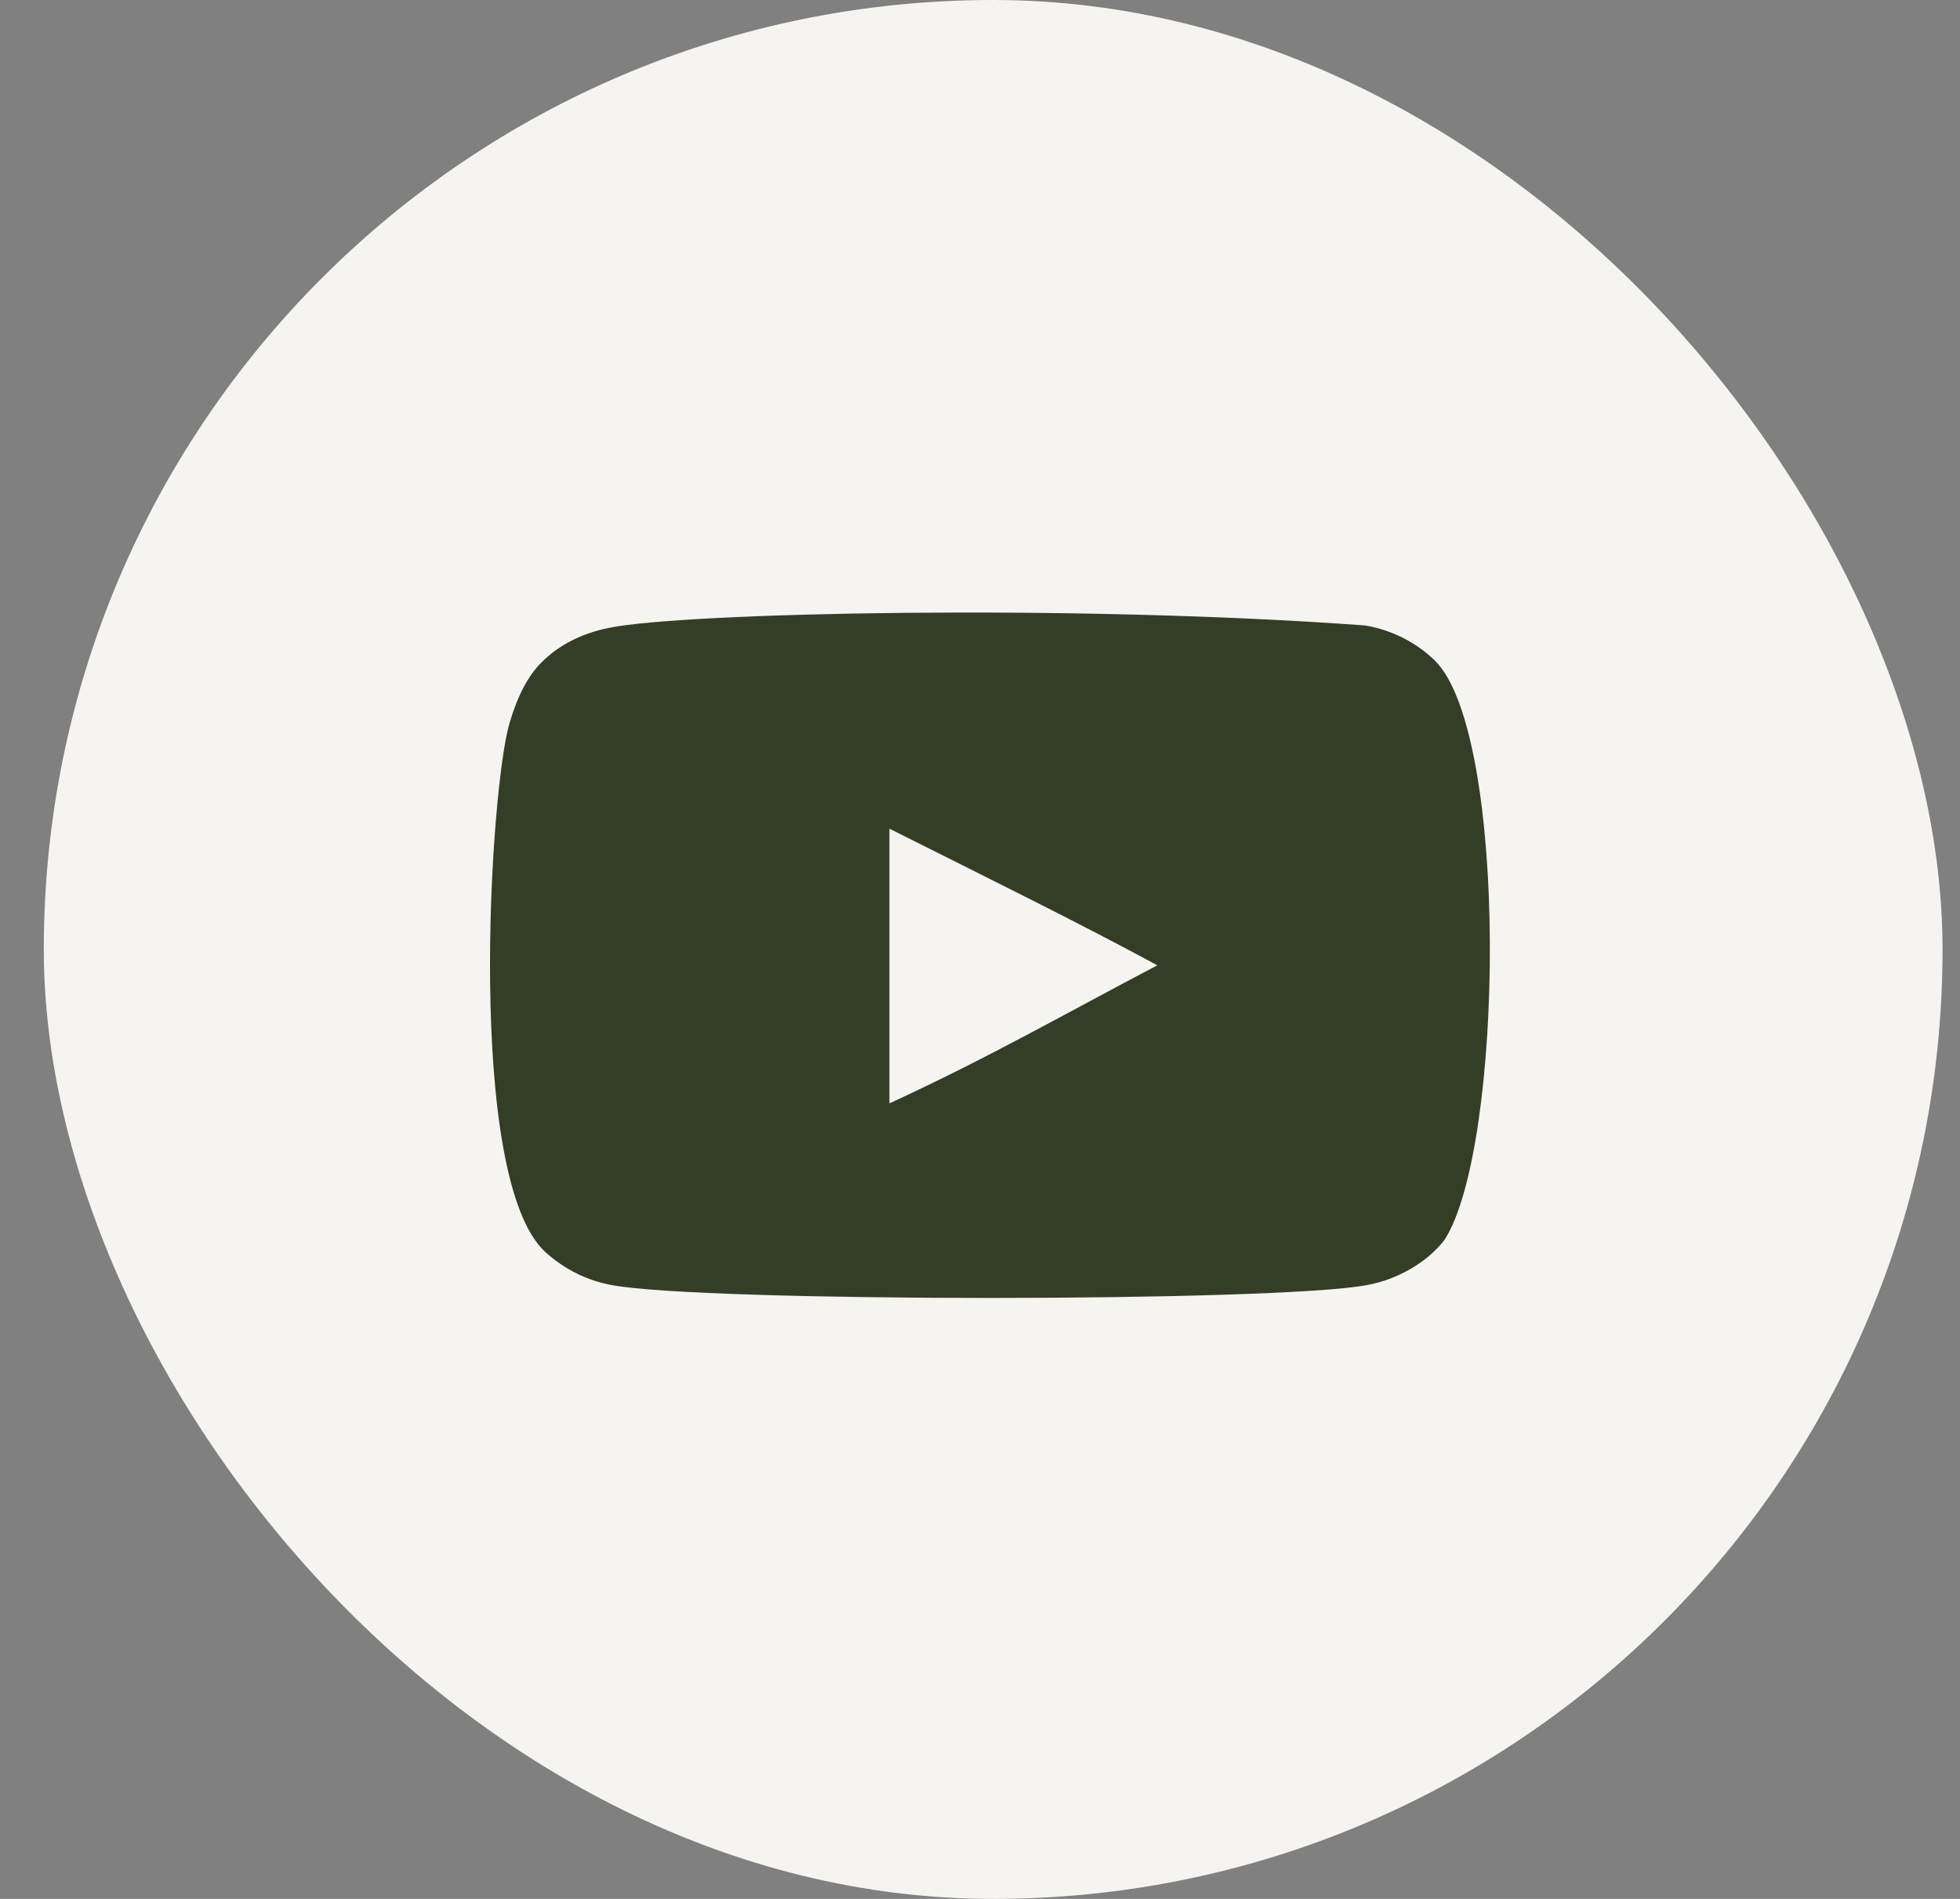
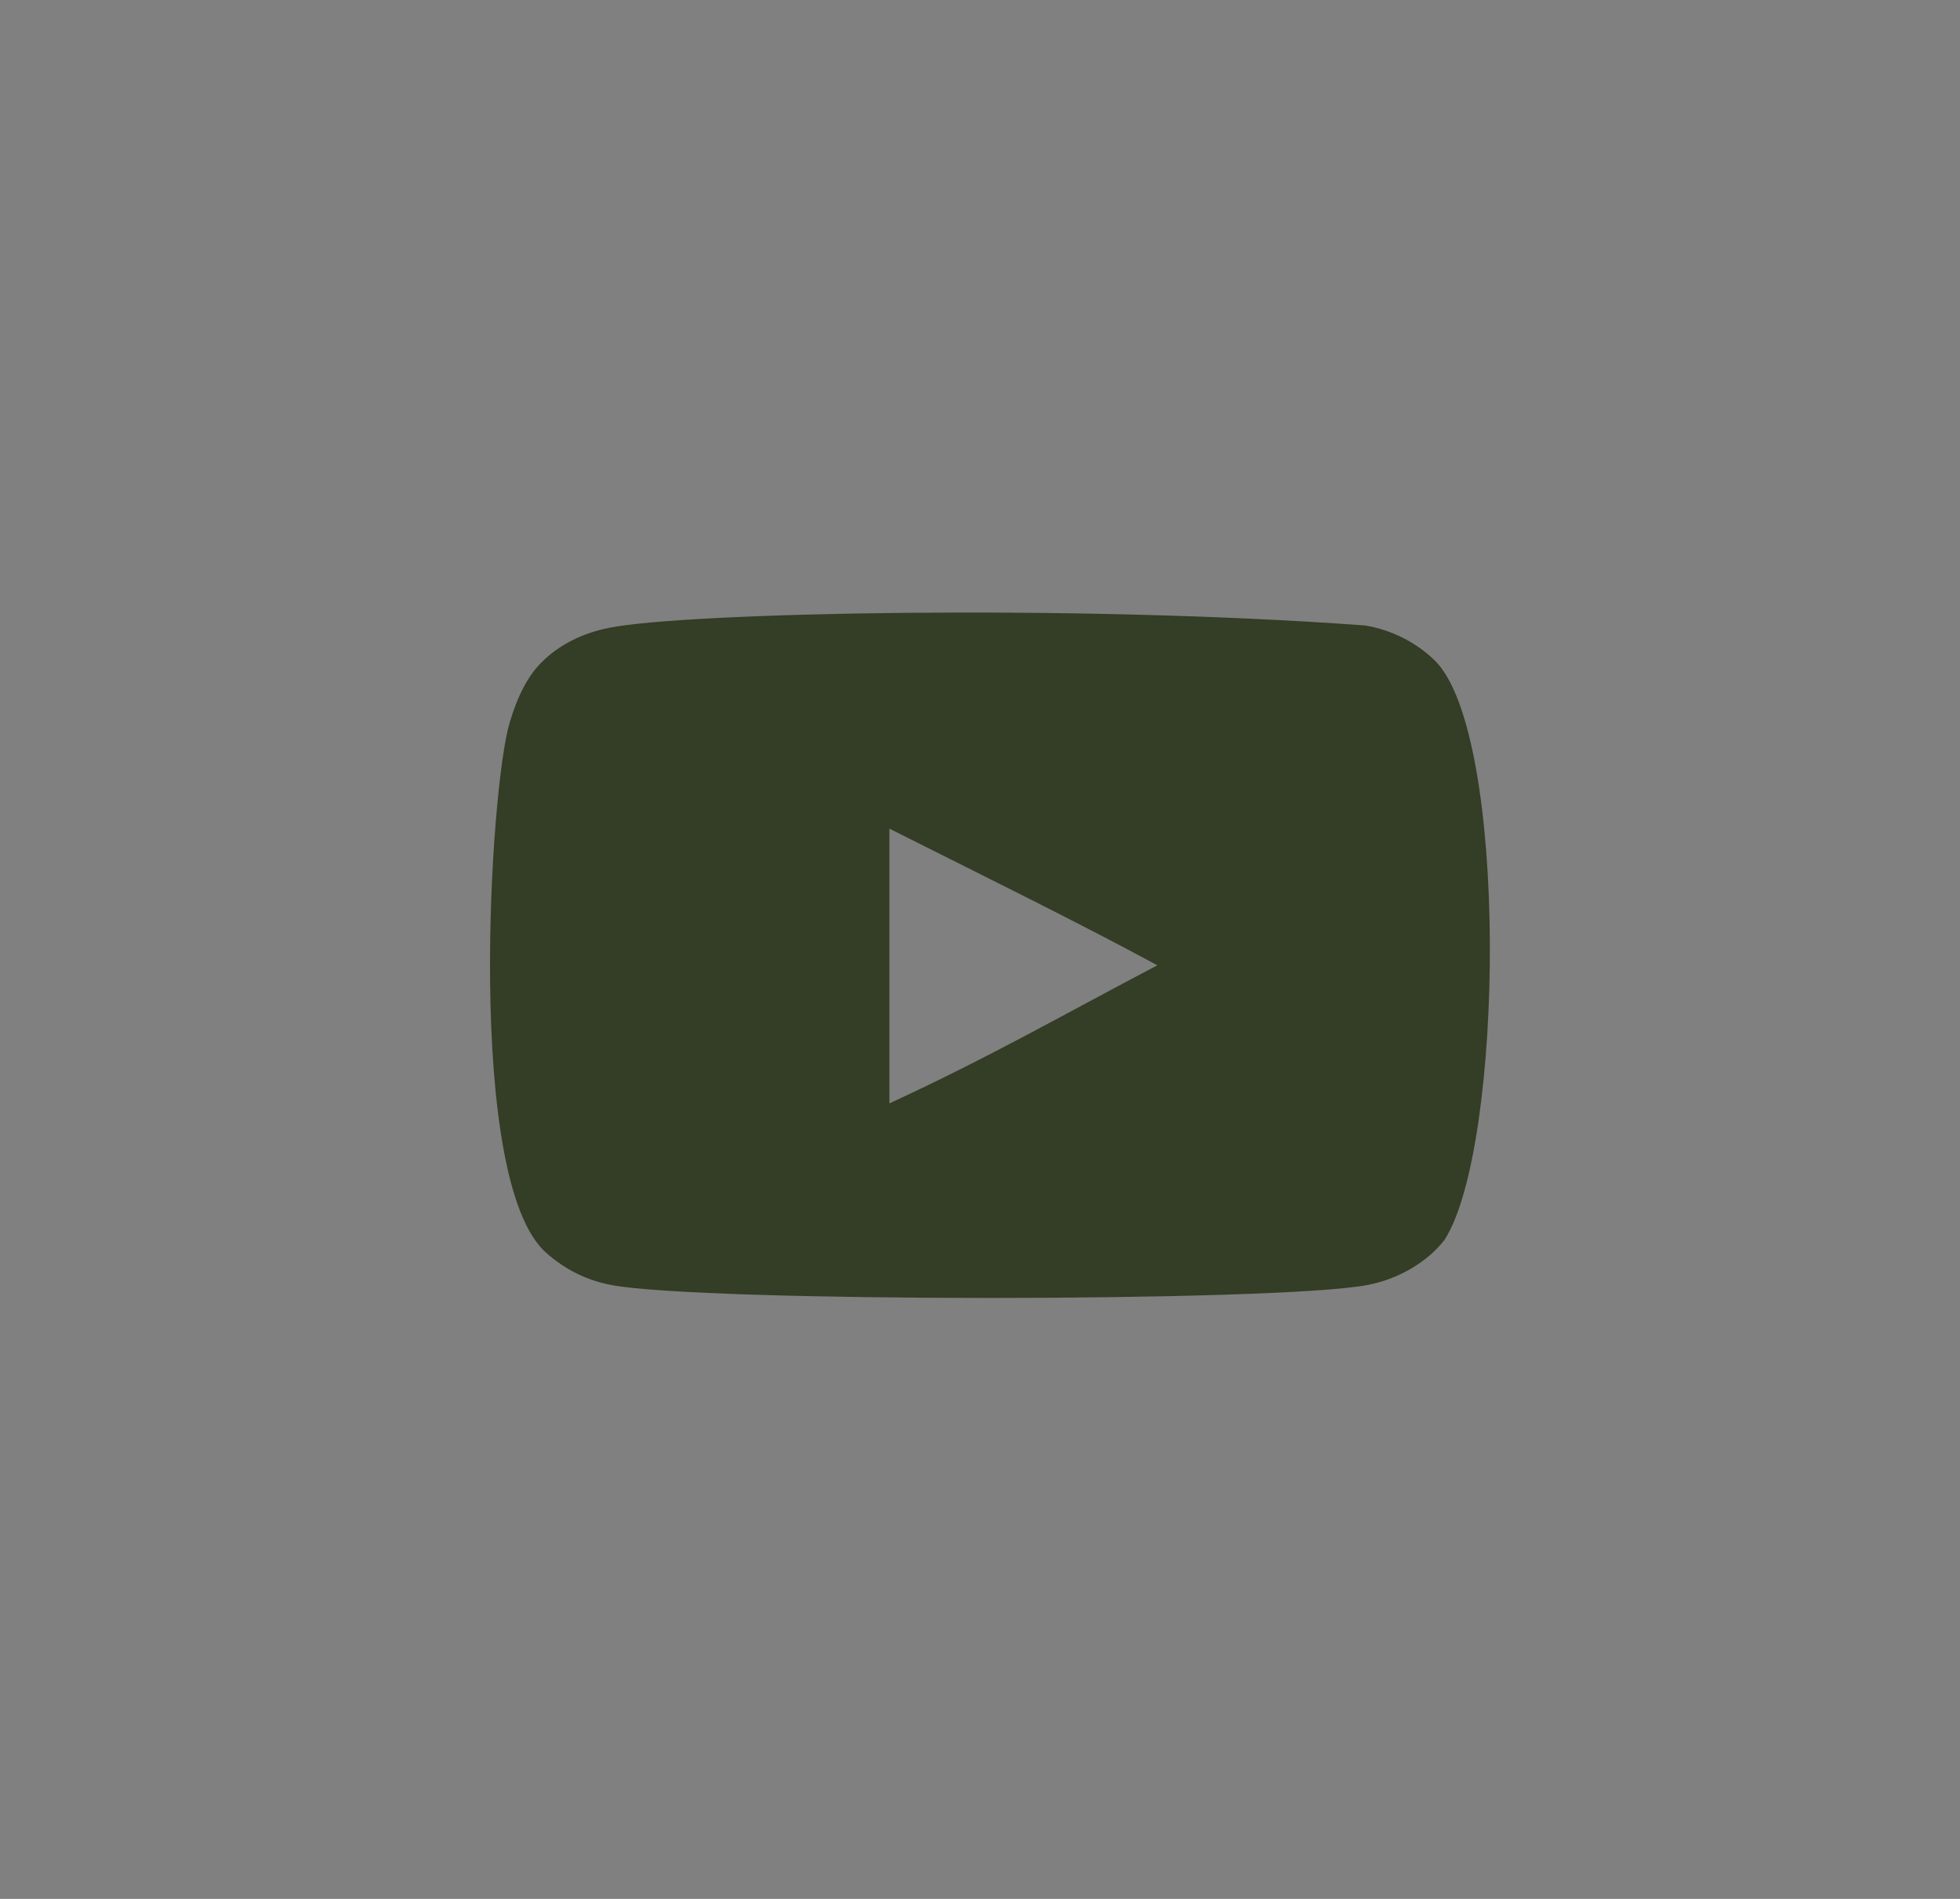
<svg xmlns="http://www.w3.org/2000/svg" width="32" height="31" viewBox="0 0 32 31" fill="none">
  <rect x="0" y="0" width="32" height="31" fill="#808080" stroke="none" />
-   <rect x="0.715" width="31" height="31" rx="15.5" fill="#F6F4F0" />
  <path fill-rule="evenodd" clip-rule="evenodd" d="M14.521 13.528V18.013C16.147 17.264 17.406 16.54 18.895 15.759C17.667 15.092 16.147 14.344 14.521 13.528ZM23.582 20.244C23.302 20.605 22.824 20.887 22.315 20.98C20.819 21.259 11.486 21.259 9.991 20.98C9.583 20.905 9.22 20.724 8.907 20.443C7.592 19.247 8.004 12.836 8.321 11.797C8.454 11.348 8.627 11.024 8.844 10.811C9.124 10.529 9.507 10.336 9.946 10.249C11.178 9.999 17.524 9.86 22.289 10.211C22.728 10.286 23.117 10.486 23.423 10.78C24.64 11.97 24.556 18.742 23.582 20.244Z" fill="#343D25" />
</svg>